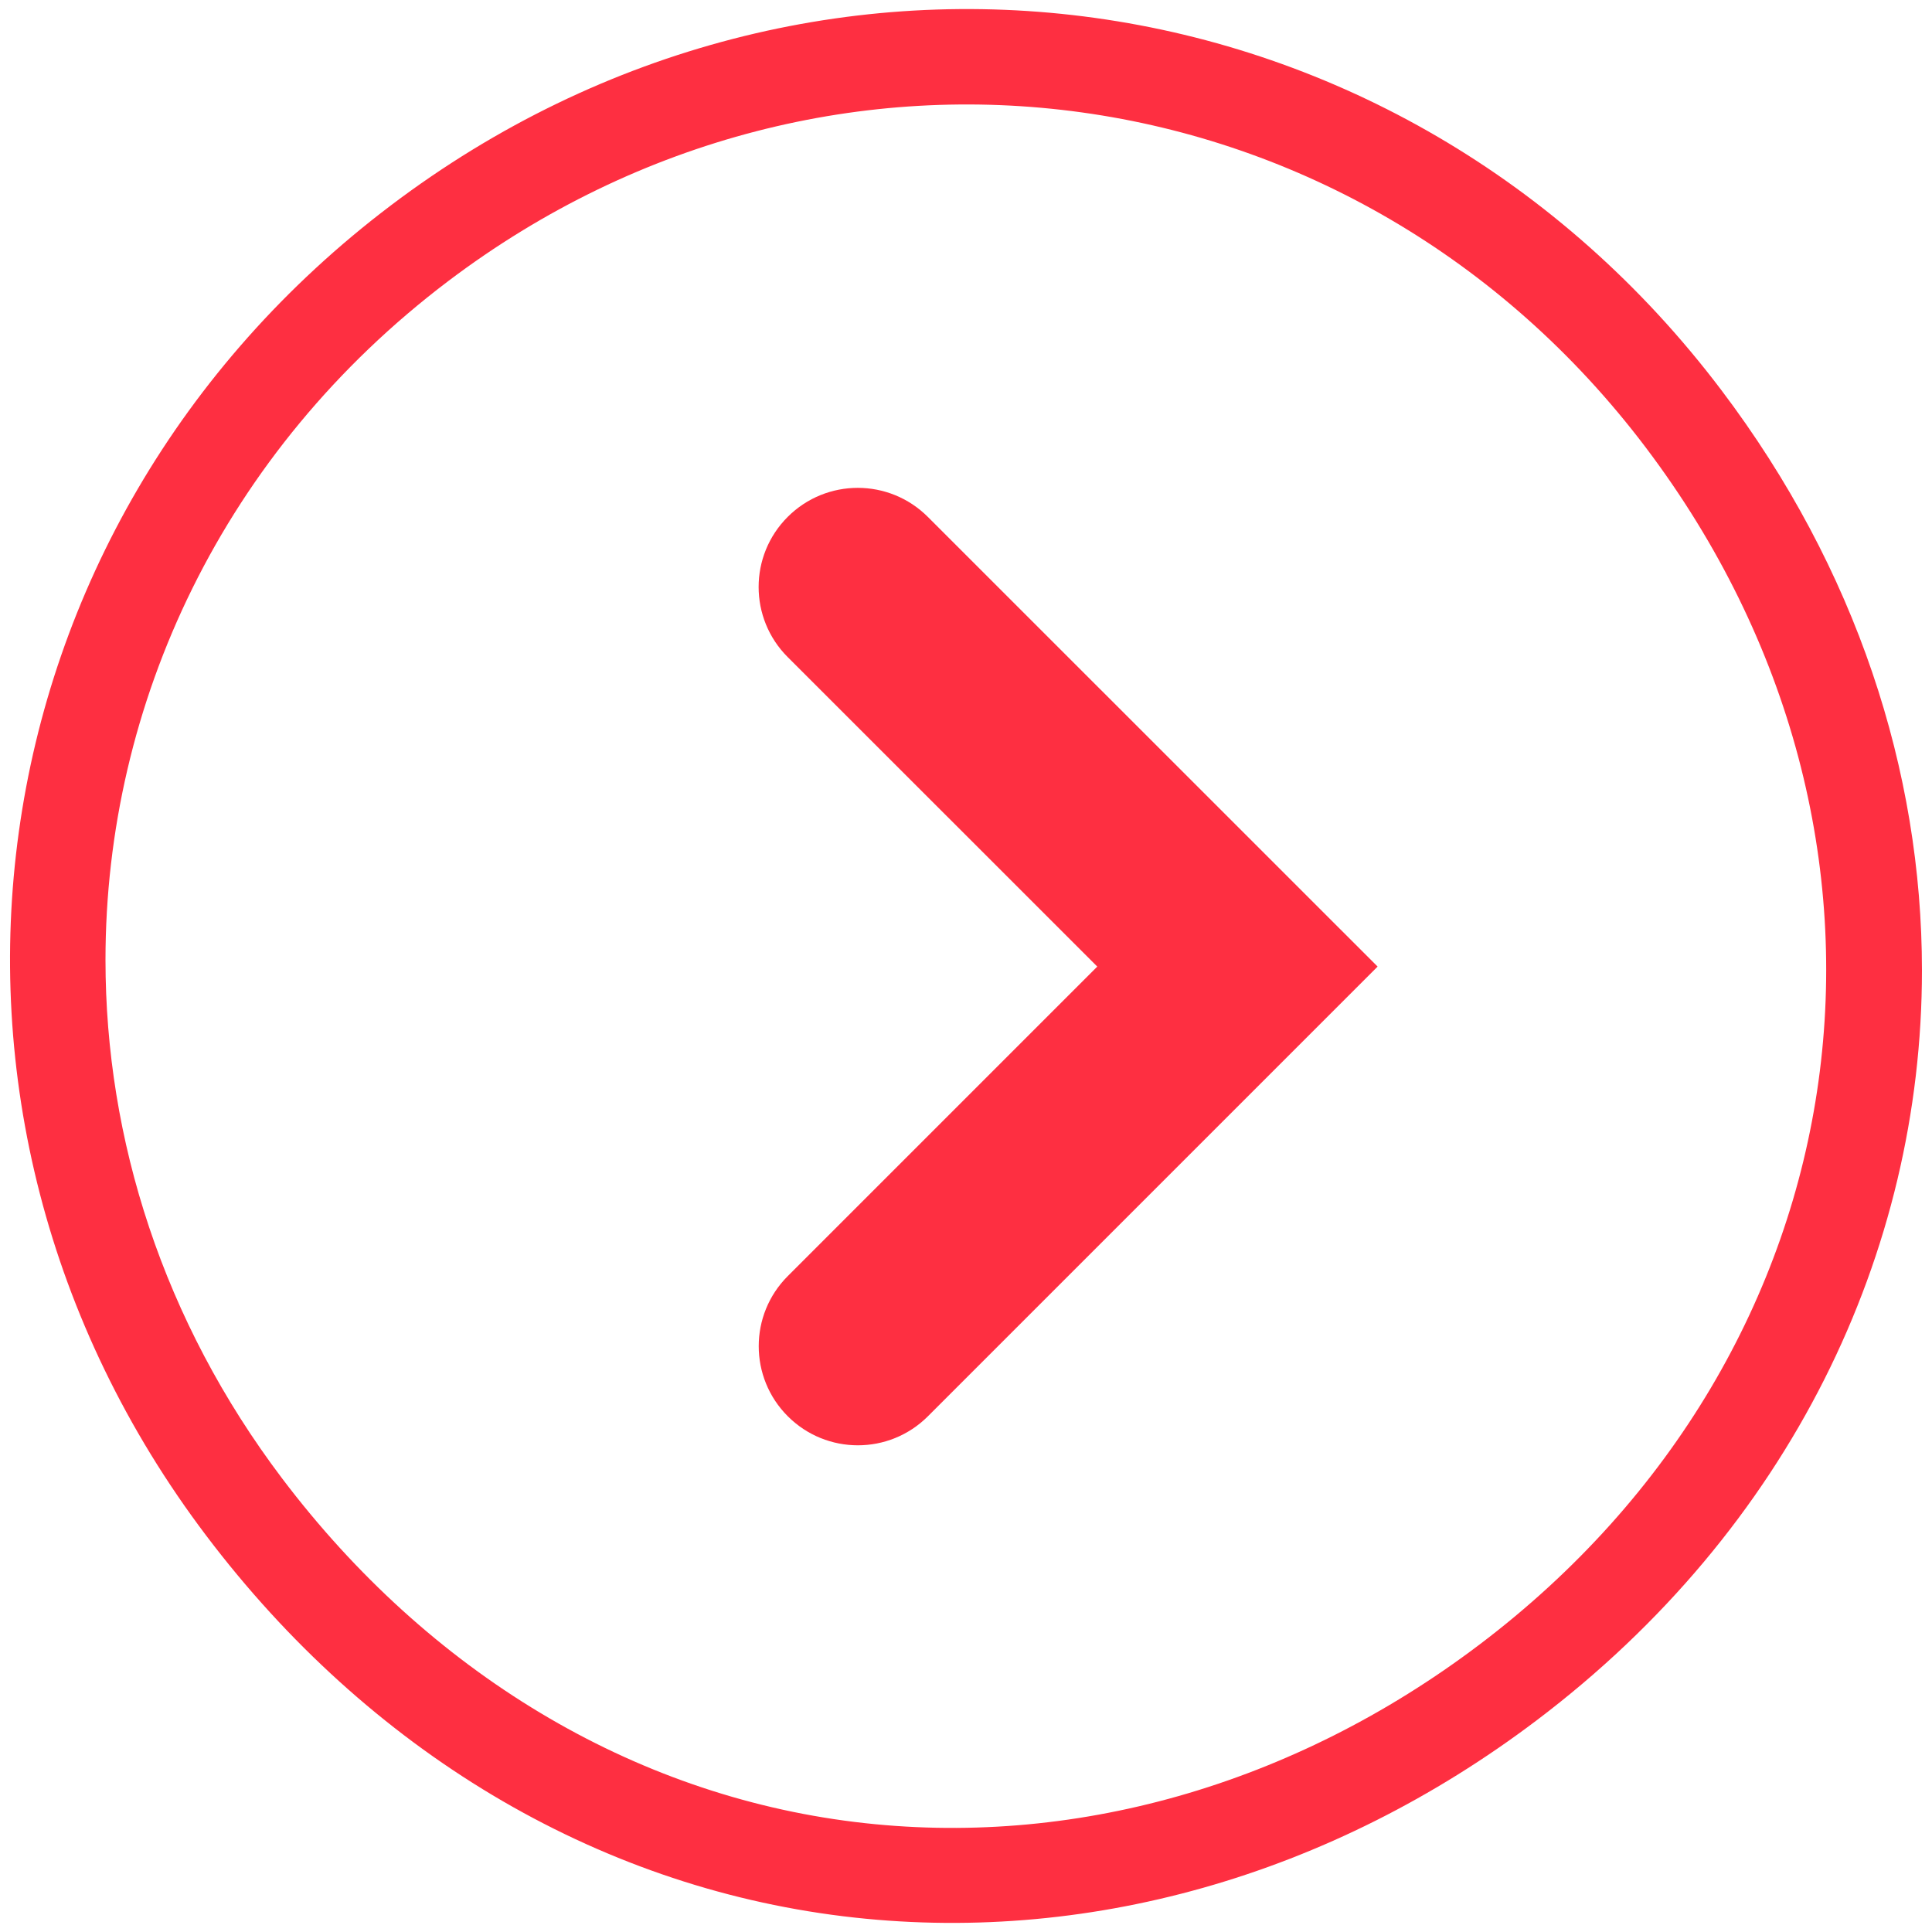
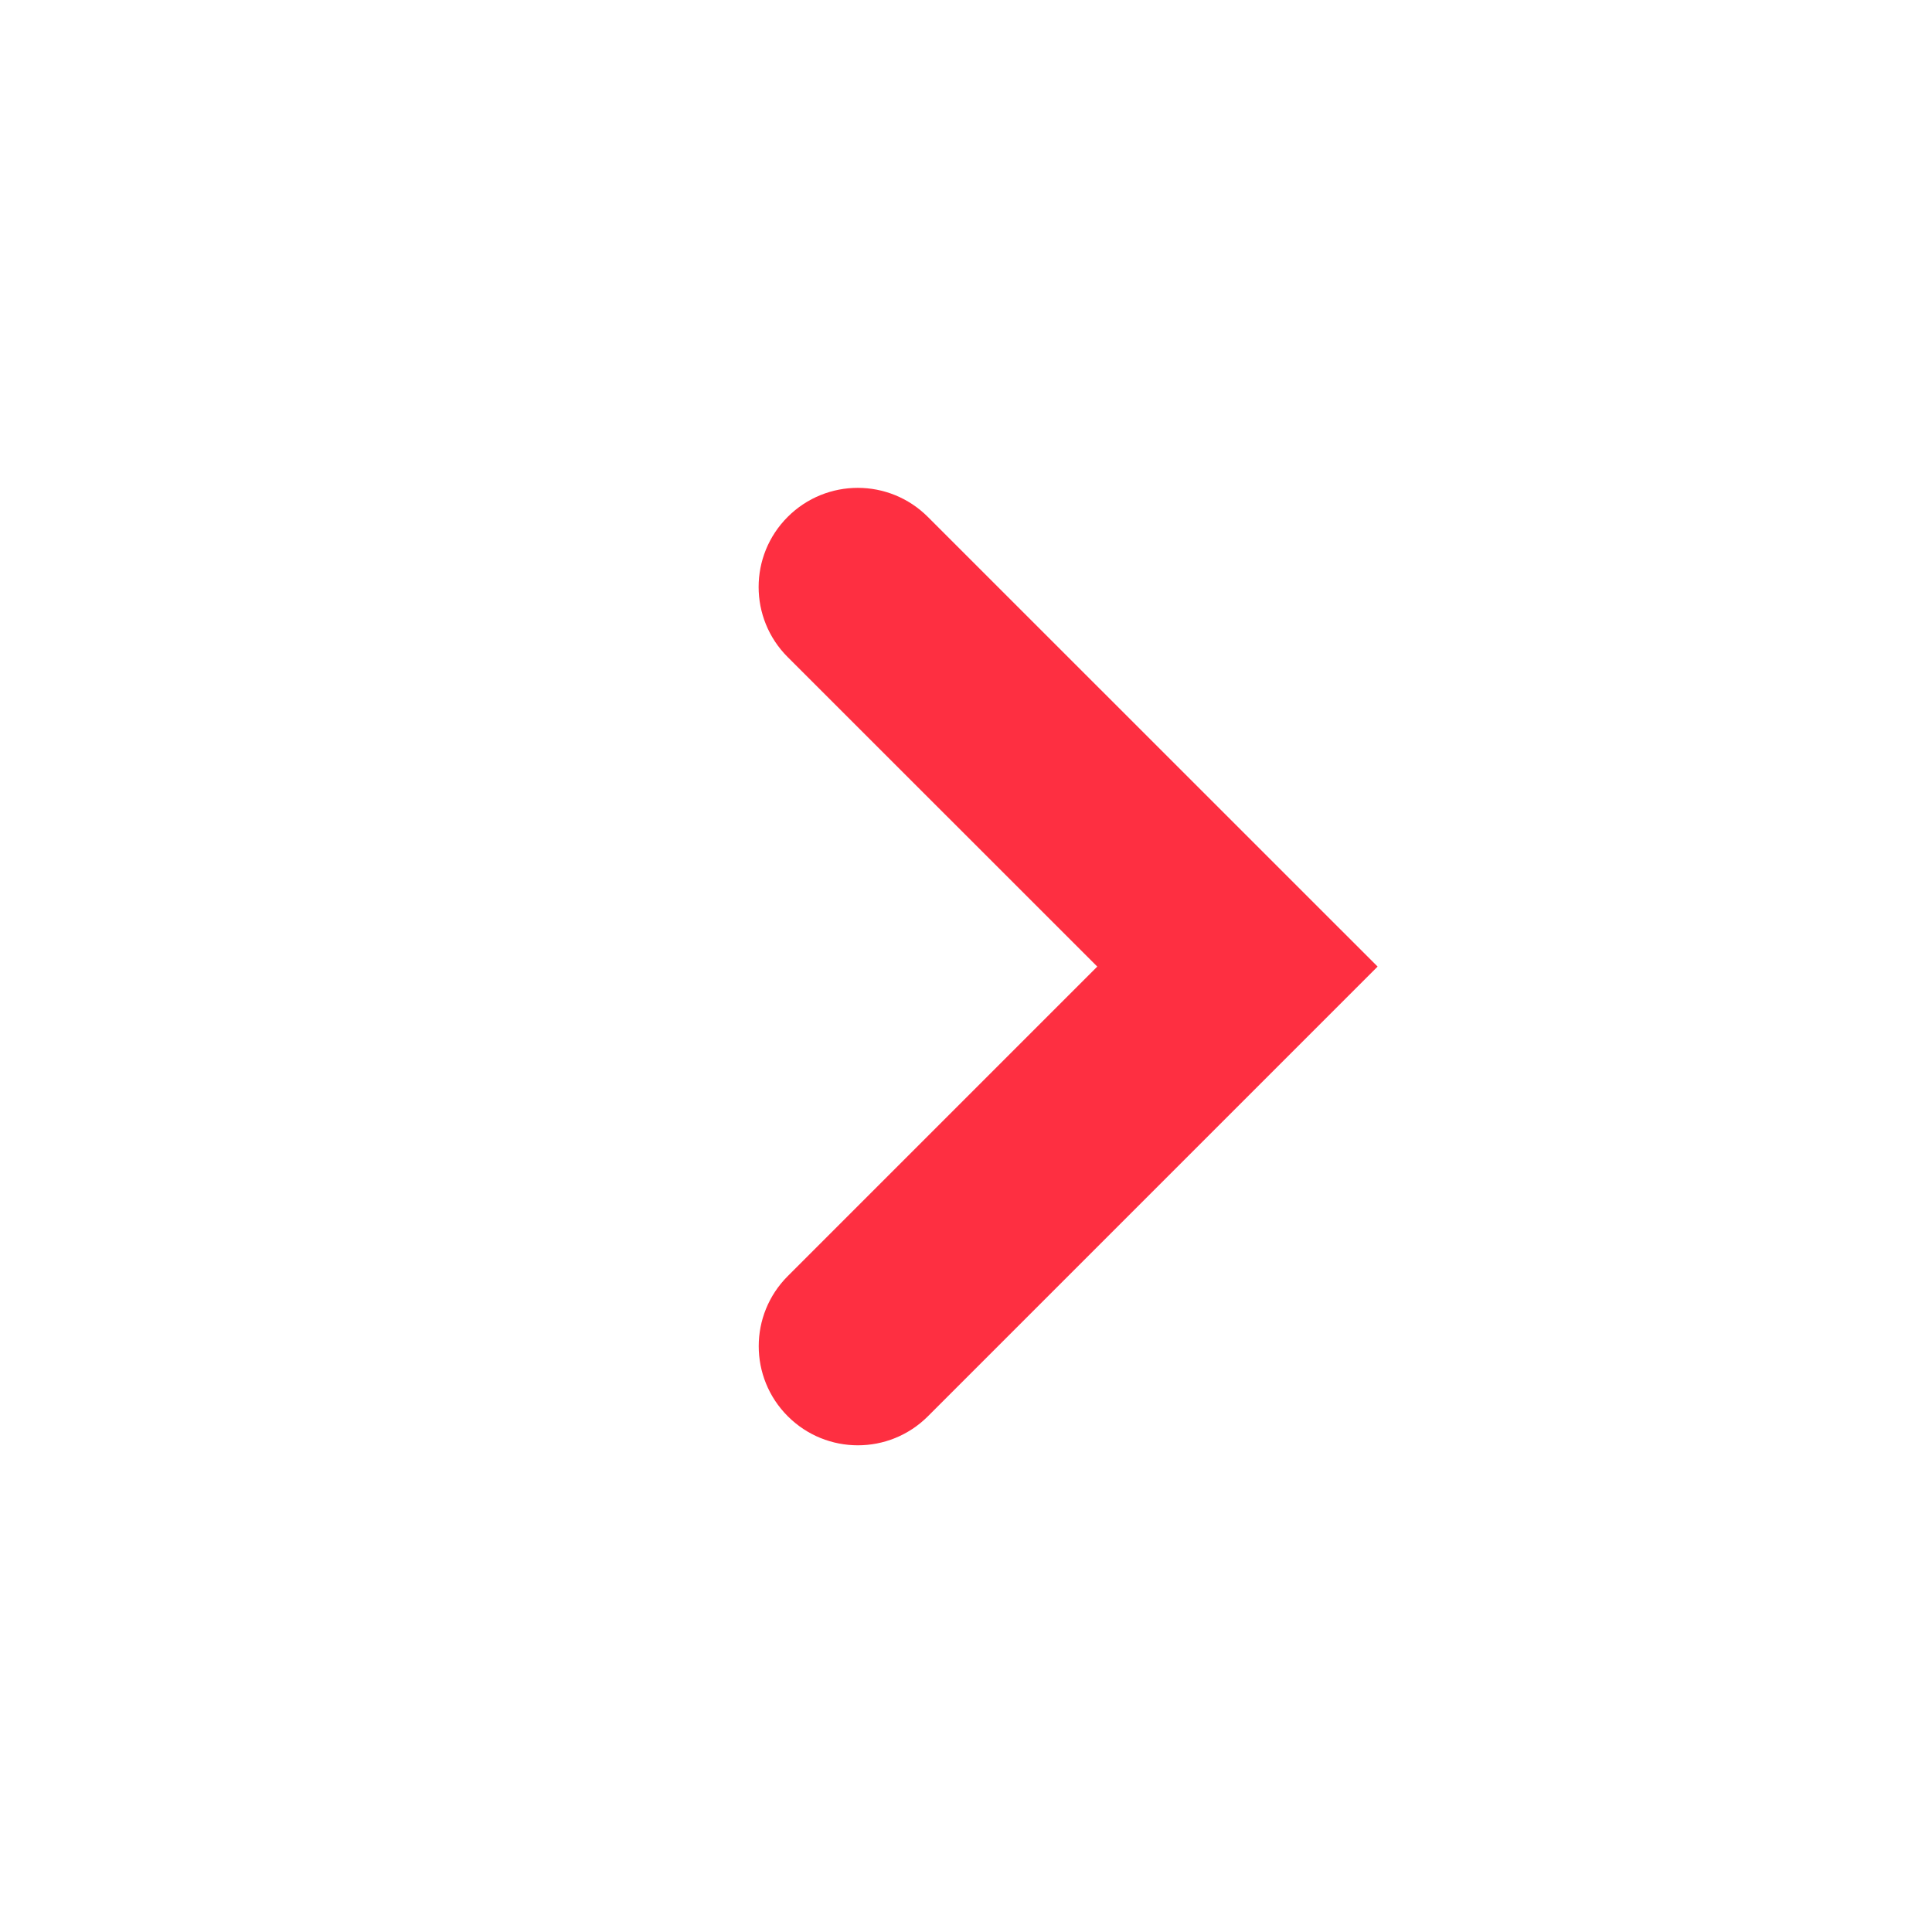
<svg xmlns="http://www.w3.org/2000/svg" version="1.1" id="Capa_1" x="0px" y="0px" viewBox="0 0 200 200" style="enable-background:new 0 0 200 200;" xml:space="preserve">
  <style type="text/css">
	.st0{fill:#FE2F41;}
</style>
  <g>
    <g>
-       <path class="st0" d="M198.96,100.45c0,29.25-13.67,57.82-39.89,77.64c-21.34,16.14-46.83,23.34-71.79,20.28    c-25.69-3.15-49.1-17.14-65.93-39.4C-11.9,115-3.5,54.5,40.48,21.25l0,0C84.45-12,144.94-3.6,178.19,40.38    C192.17,58.86,198.96,79.83,198.96,100.45z M10.92,99.37c0,18.58,5.97,37.38,18.28,53.67c15.21,20.11,36.27,32.75,59.29,35.57    c22.4,2.75,45.37-3.77,64.66-18.36c40.23-30.42,47.63-83.71,17.2-123.95C140.42,6.73,85.98-0.83,46.4,29.1    C23.12,46.71,10.92,72.81,10.92,99.37z" />
-     </g>
+       </g>
  </g>
  <g>
-     <path class="st0" d="M142.61,100.06l-46.55,46.55c-4.01,4.01-10.5,4.01-14.51,0l0,0c-4.01-4.01-4.01-10.5,0-14.51l32.04-32.04   L81.54,68.02c-4.01-4.01-4.01-10.5,0-14.51l0,0c4.01-4.01,10.5-4.01,14.51,0L142.61,100.06z" />
+     <path class="st0" d="M142.61,100.06l-46.55,46.55c-4.01,4.01-10.5,4.01-14.51,0l0,0c-4.01-4.01-4.01-10.5,0-14.51l32.04-32.04   L81.54,68.02c-4.01-4.01-4.01-10.5,0-14.51l0,0c4.01-4.01,10.5-4.01,14.51,0L142.61,100.06" />
  </g>
</svg>